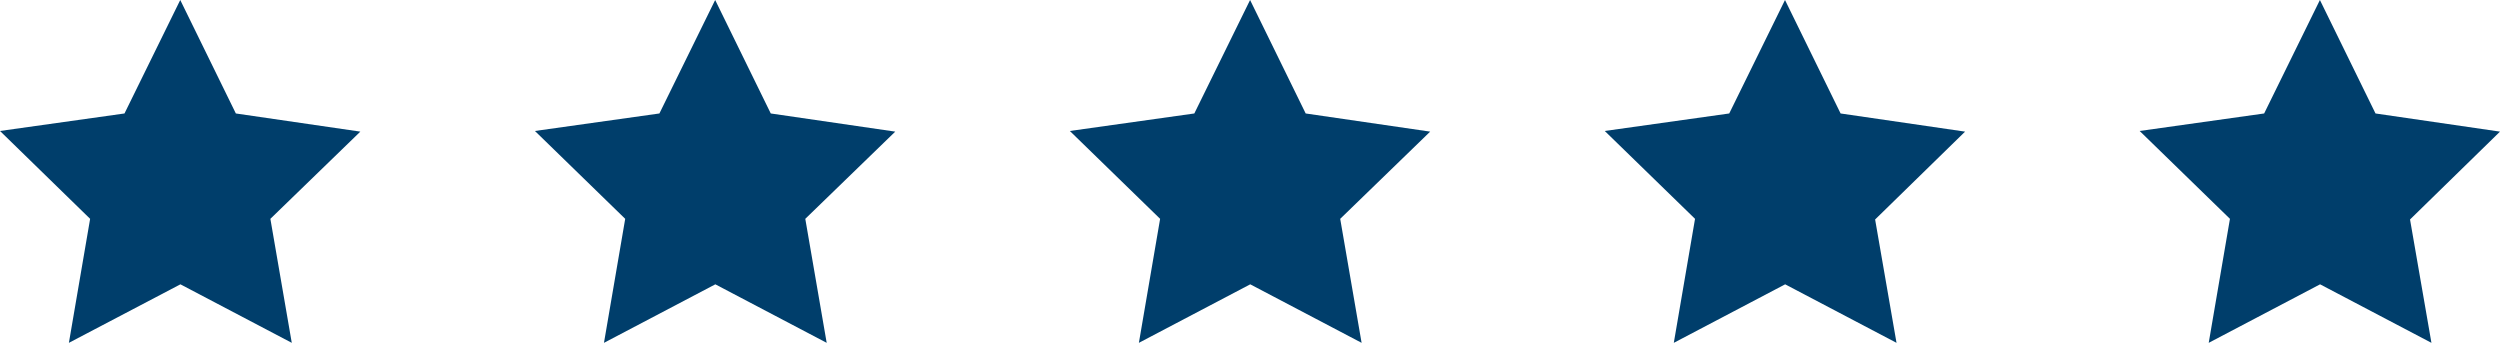
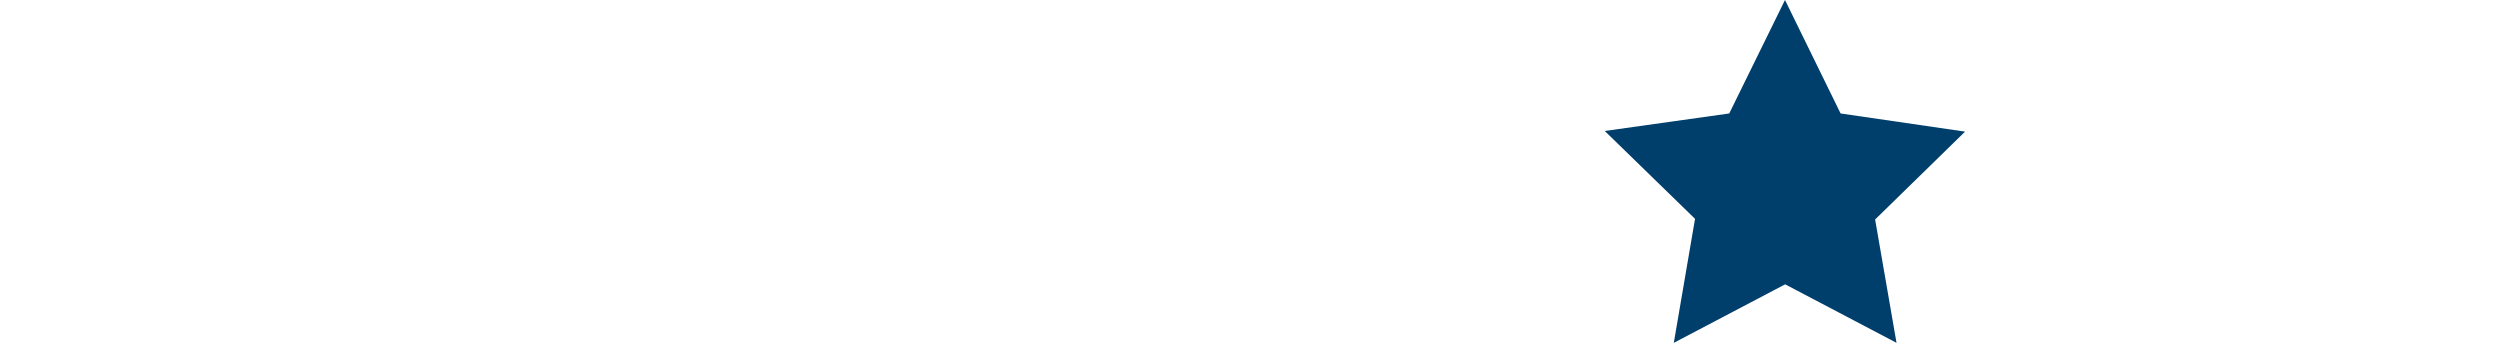
<svg xmlns="http://www.w3.org/2000/svg" viewBox="0 0 154.23 21.15">
  <defs>
    <style>.cls-1{fill:#003e6b;}</style>
  </defs>
  <g id="Calque_2" data-name="Calque 2">
    <g id="Calque_1-2" data-name="Calque 1">
-       <path class="cls-1" d="M11.12,0l3.43,7,7.68,1.12L16.68,13.5,18,21.15l-6.87-3.61L4.25,21.15,5.56,13.5,0,8.08,7.68,7Z" />
-       <path class="cls-1" d="M44.12,0l3.43,7,7.68,1.12L49.68,13.5,51,21.15l-6.87-3.61-6.87,3.61,1.31-7.65L33,8.08,40.68,7Z" />
-       <path class="cls-1" d="M77.12,0l3.43,7,7.68,1.12L82.68,13.5,84,21.15l-6.87-3.61-6.87,3.61,1.31-7.65L66,8.08,73.68,7Z" />
      <path class="cls-1" d="M110.12,0l3.43,7,7.68,1.12-5.55,5.42L117,21.15l-6.87-3.61-6.87,3.61,1.31-7.65L99,8.08,106.68,7Z" />
-       <path class="cls-1" d="M143.12,0l3.43,7,7.68,1.12-5.55,5.42L150,21.15l-6.87-3.61-6.87,3.61,1.31-7.65L132,8.08,139.68,7Z" />
    </g>
  </g>
</svg>